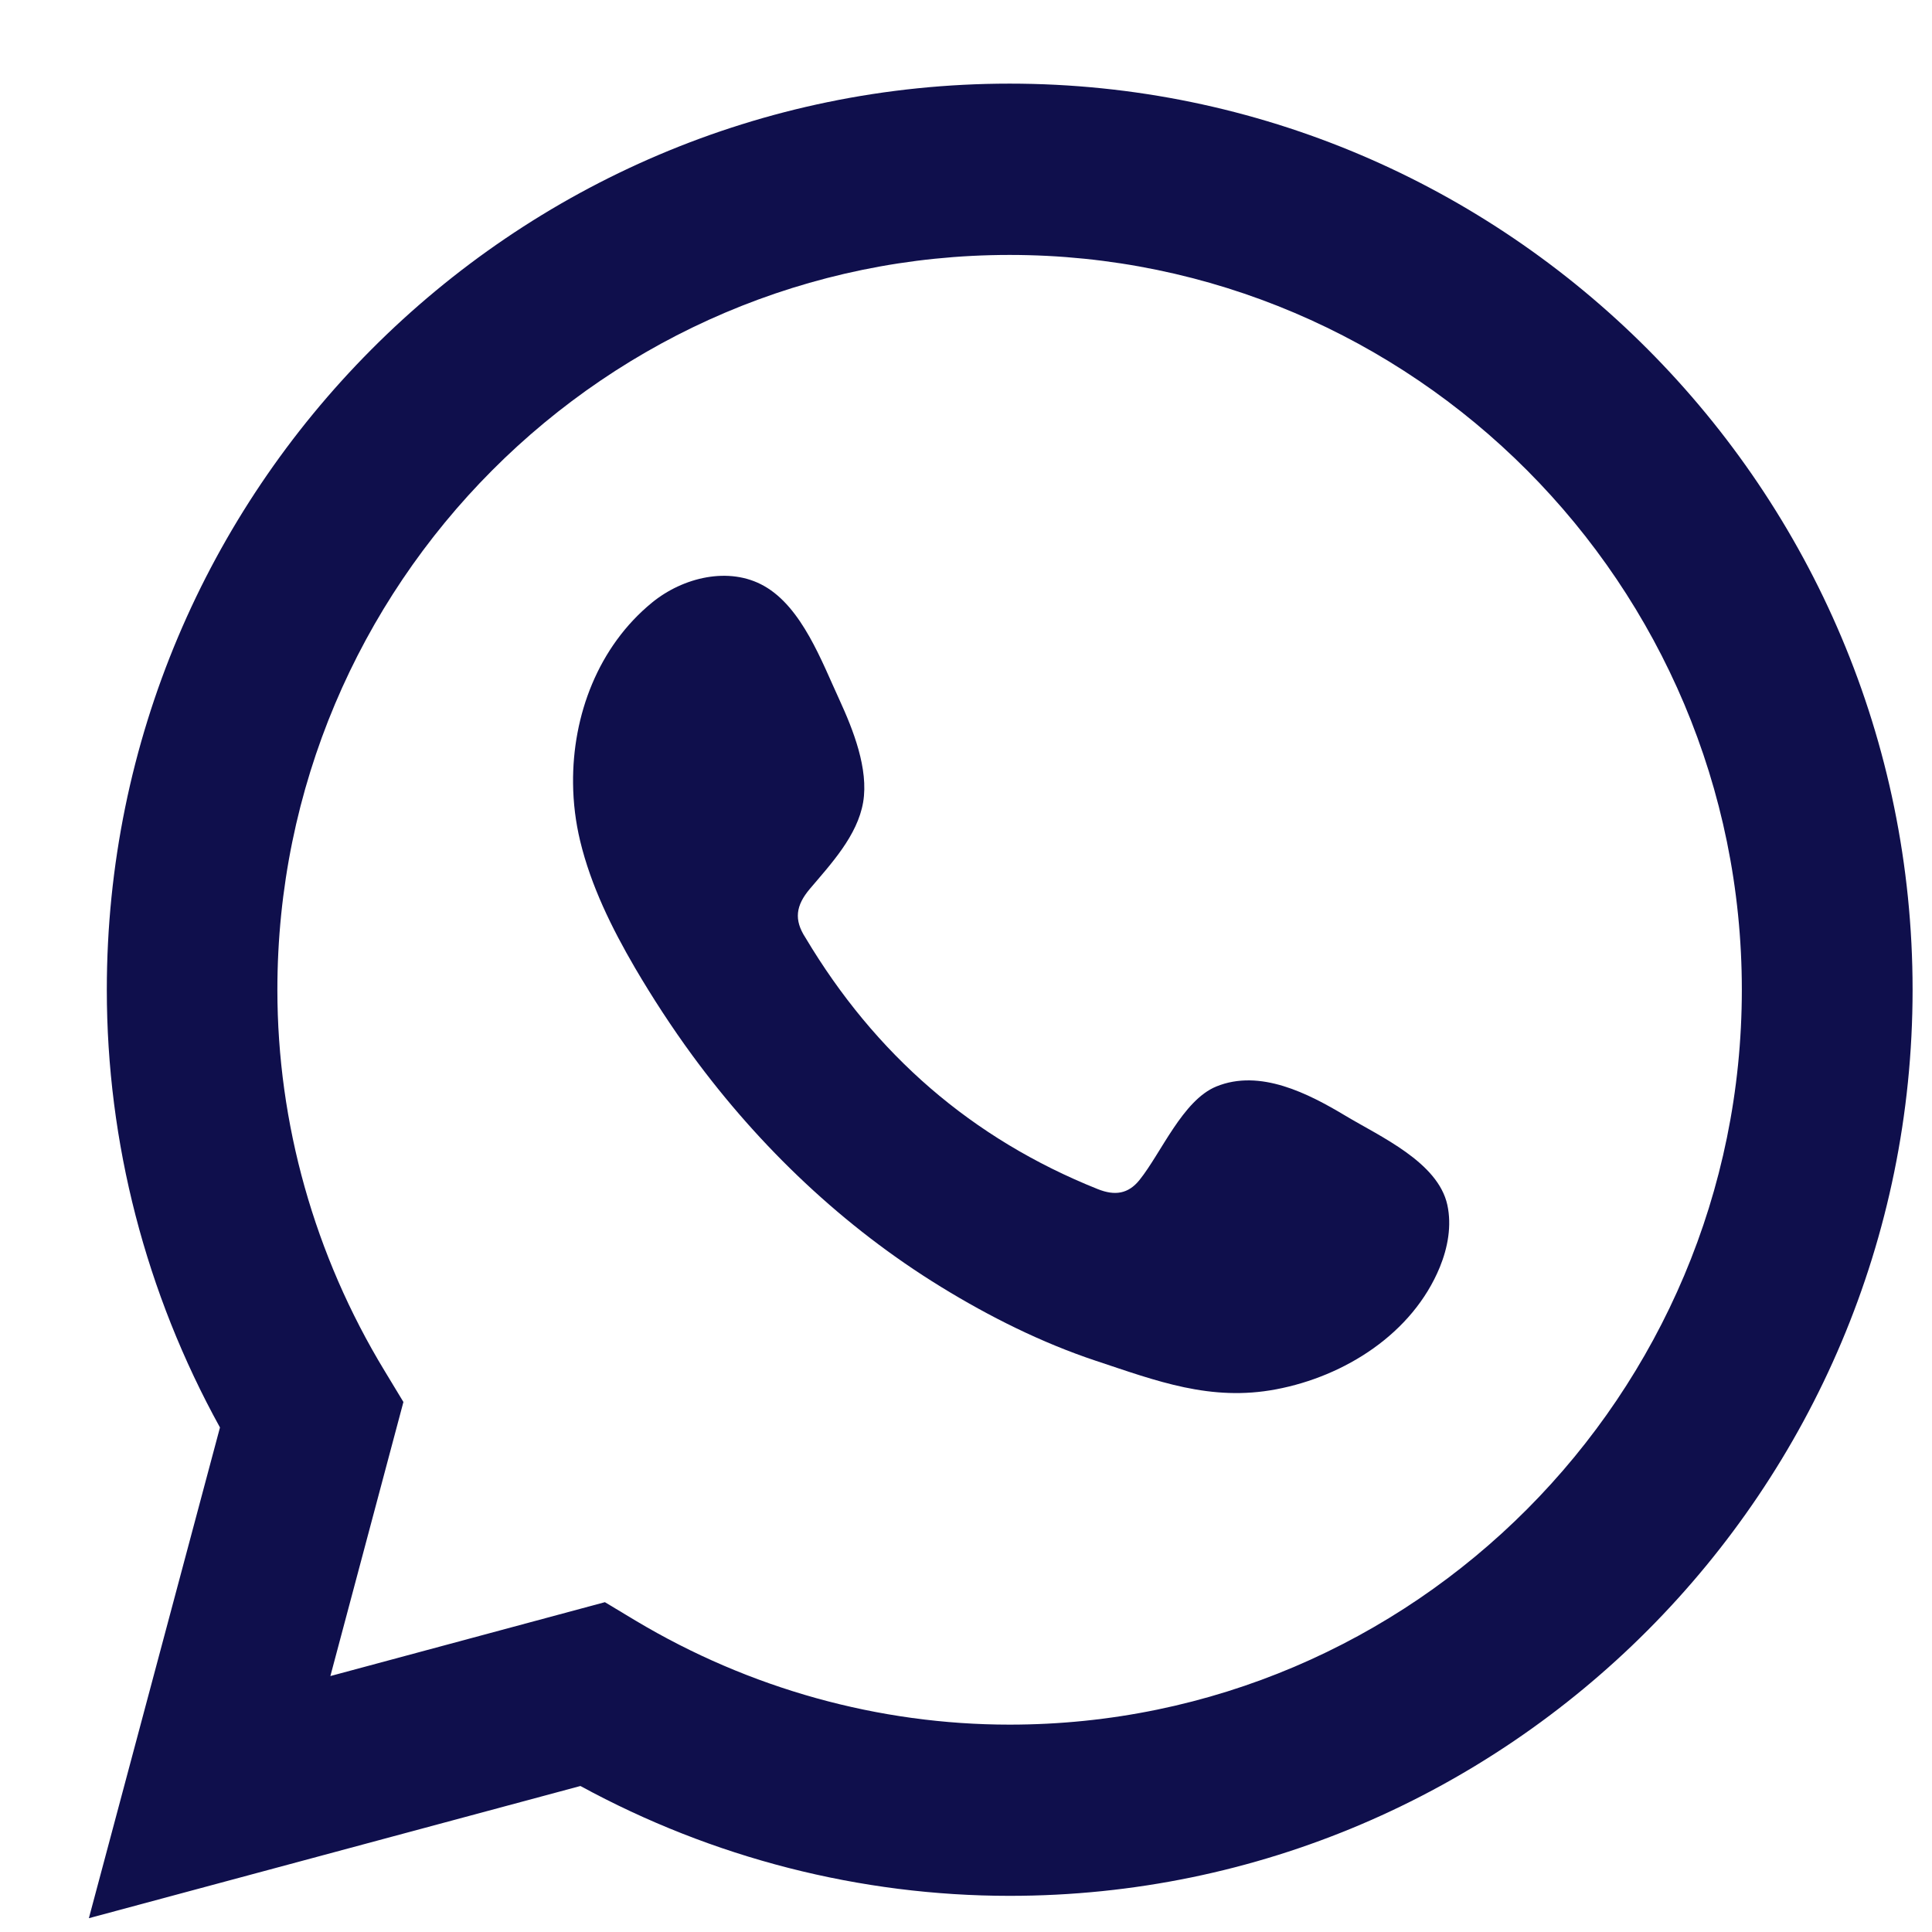
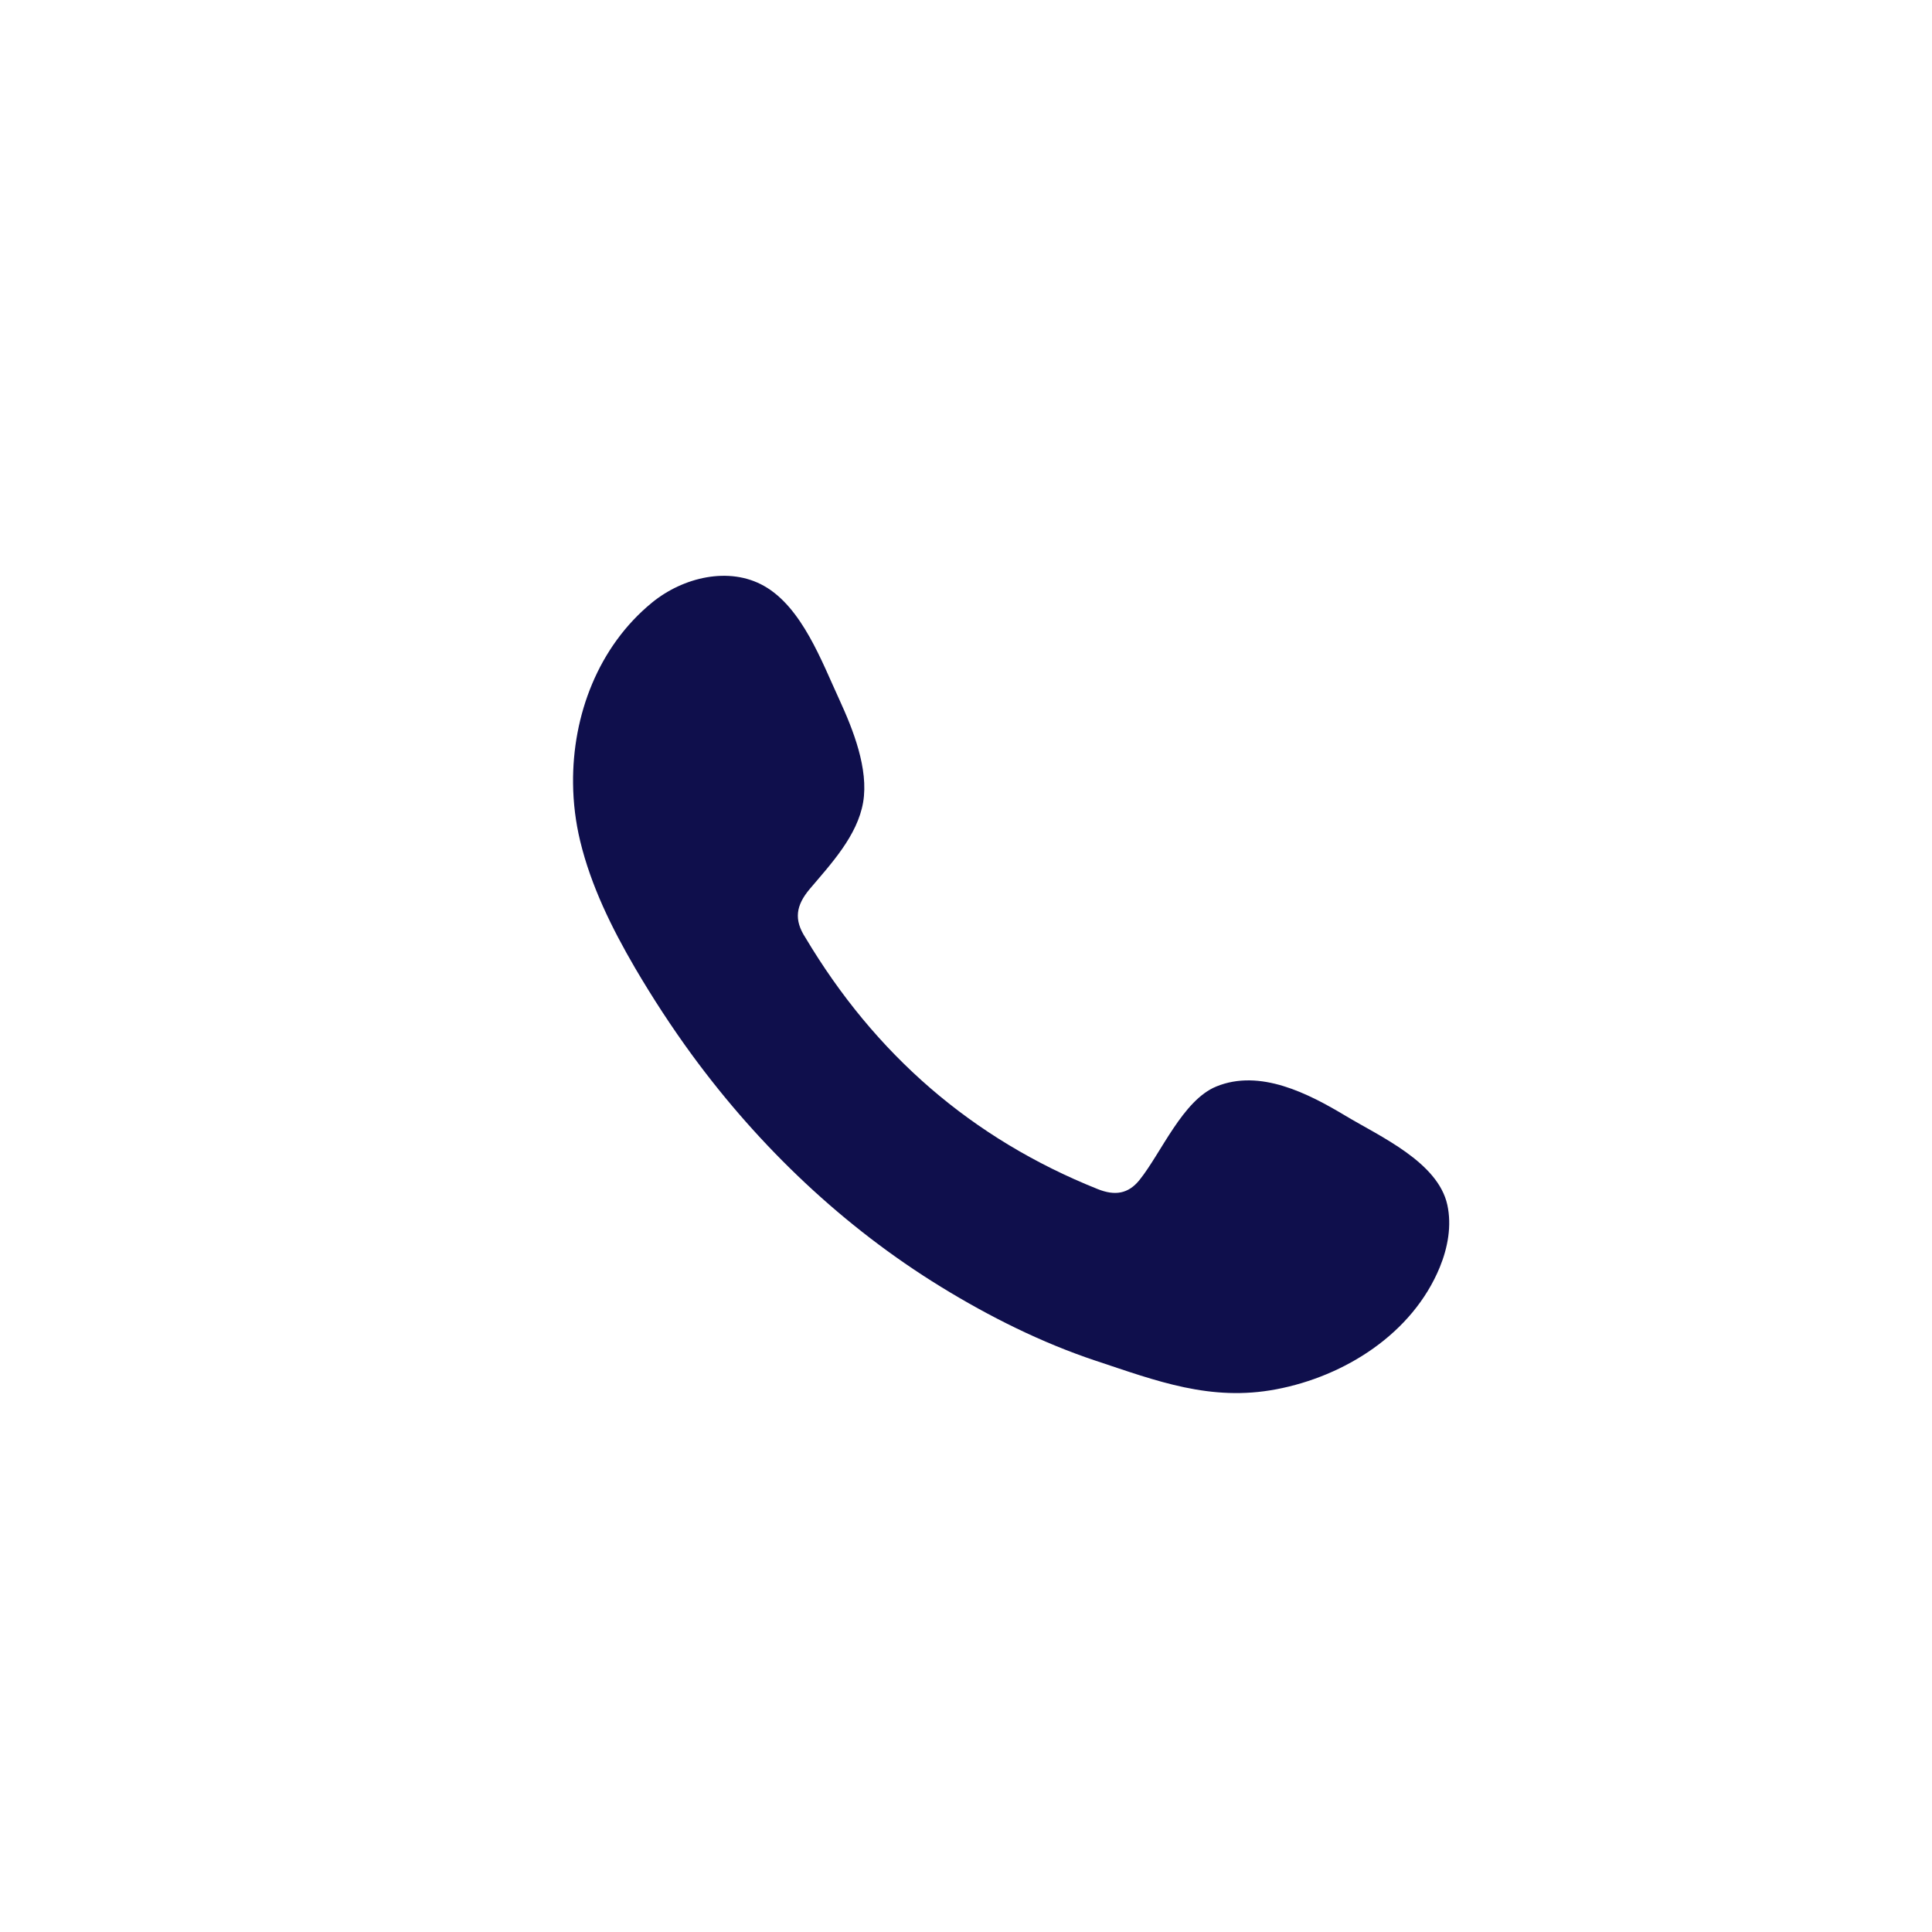
<svg xmlns="http://www.w3.org/2000/svg" width="21" height="21" viewBox="0 0 21 21" fill="none">
-   <path d="M0.966 20.85L2.391 15.516C1.585 14.056 1.161 12.42 1.161 10.758C1.161 5.328 5.563 0.909 10.974 0.909C16.386 0.909 20.789 5.328 20.789 10.758C20.789 16.189 16.386 20.607 10.974 20.607C9.35 20.607 7.745 20.196 6.309 19.413L0.966 20.85ZM6.575 17.415L6.911 17.617C8.146 18.355 9.552 18.746 10.974 18.746C15.363 18.746 18.933 15.162 18.933 10.758C18.933 6.354 15.363 2.771 10.974 2.771C6.586 2.771 3.015 6.354 3.015 10.758C3.015 12.212 3.418 13.645 4.18 14.9L4.385 15.239L3.591 18.218L6.575 17.415Z" fill="#0F0F4C" />
  <path fill-rule="evenodd" clip-rule="evenodd" d="M14.625 12.128C14.221 11.886 13.696 11.615 13.22 11.81C12.855 11.96 12.621 12.534 12.385 12.827C12.264 12.977 12.119 13 11.932 12.925C10.562 12.377 9.511 11.459 8.756 10.194C8.627 9.997 8.65 9.842 8.804 9.66C9.033 9.39 9.32 9.083 9.382 8.72C9.443 8.357 9.273 7.931 9.124 7.606C8.933 7.193 8.718 6.602 8.305 6.369C7.925 6.154 7.425 6.274 7.087 6.55C6.503 7.028 6.221 7.775 6.229 8.516C6.231 8.727 6.257 8.937 6.306 9.141C6.424 9.63 6.649 10.086 6.902 10.52C7.094 10.847 7.301 11.165 7.525 11.471C8.258 12.47 9.17 13.338 10.227 13.987C10.754 14.311 11.322 14.595 11.911 14.791C12.571 15.01 13.159 15.237 13.872 15.101C14.617 14.96 15.353 14.496 15.65 13.774C15.737 13.561 15.781 13.323 15.732 13.097C15.63 12.631 15.001 12.354 14.625 12.128Z" fill="#0F0F4C" />
</svg>